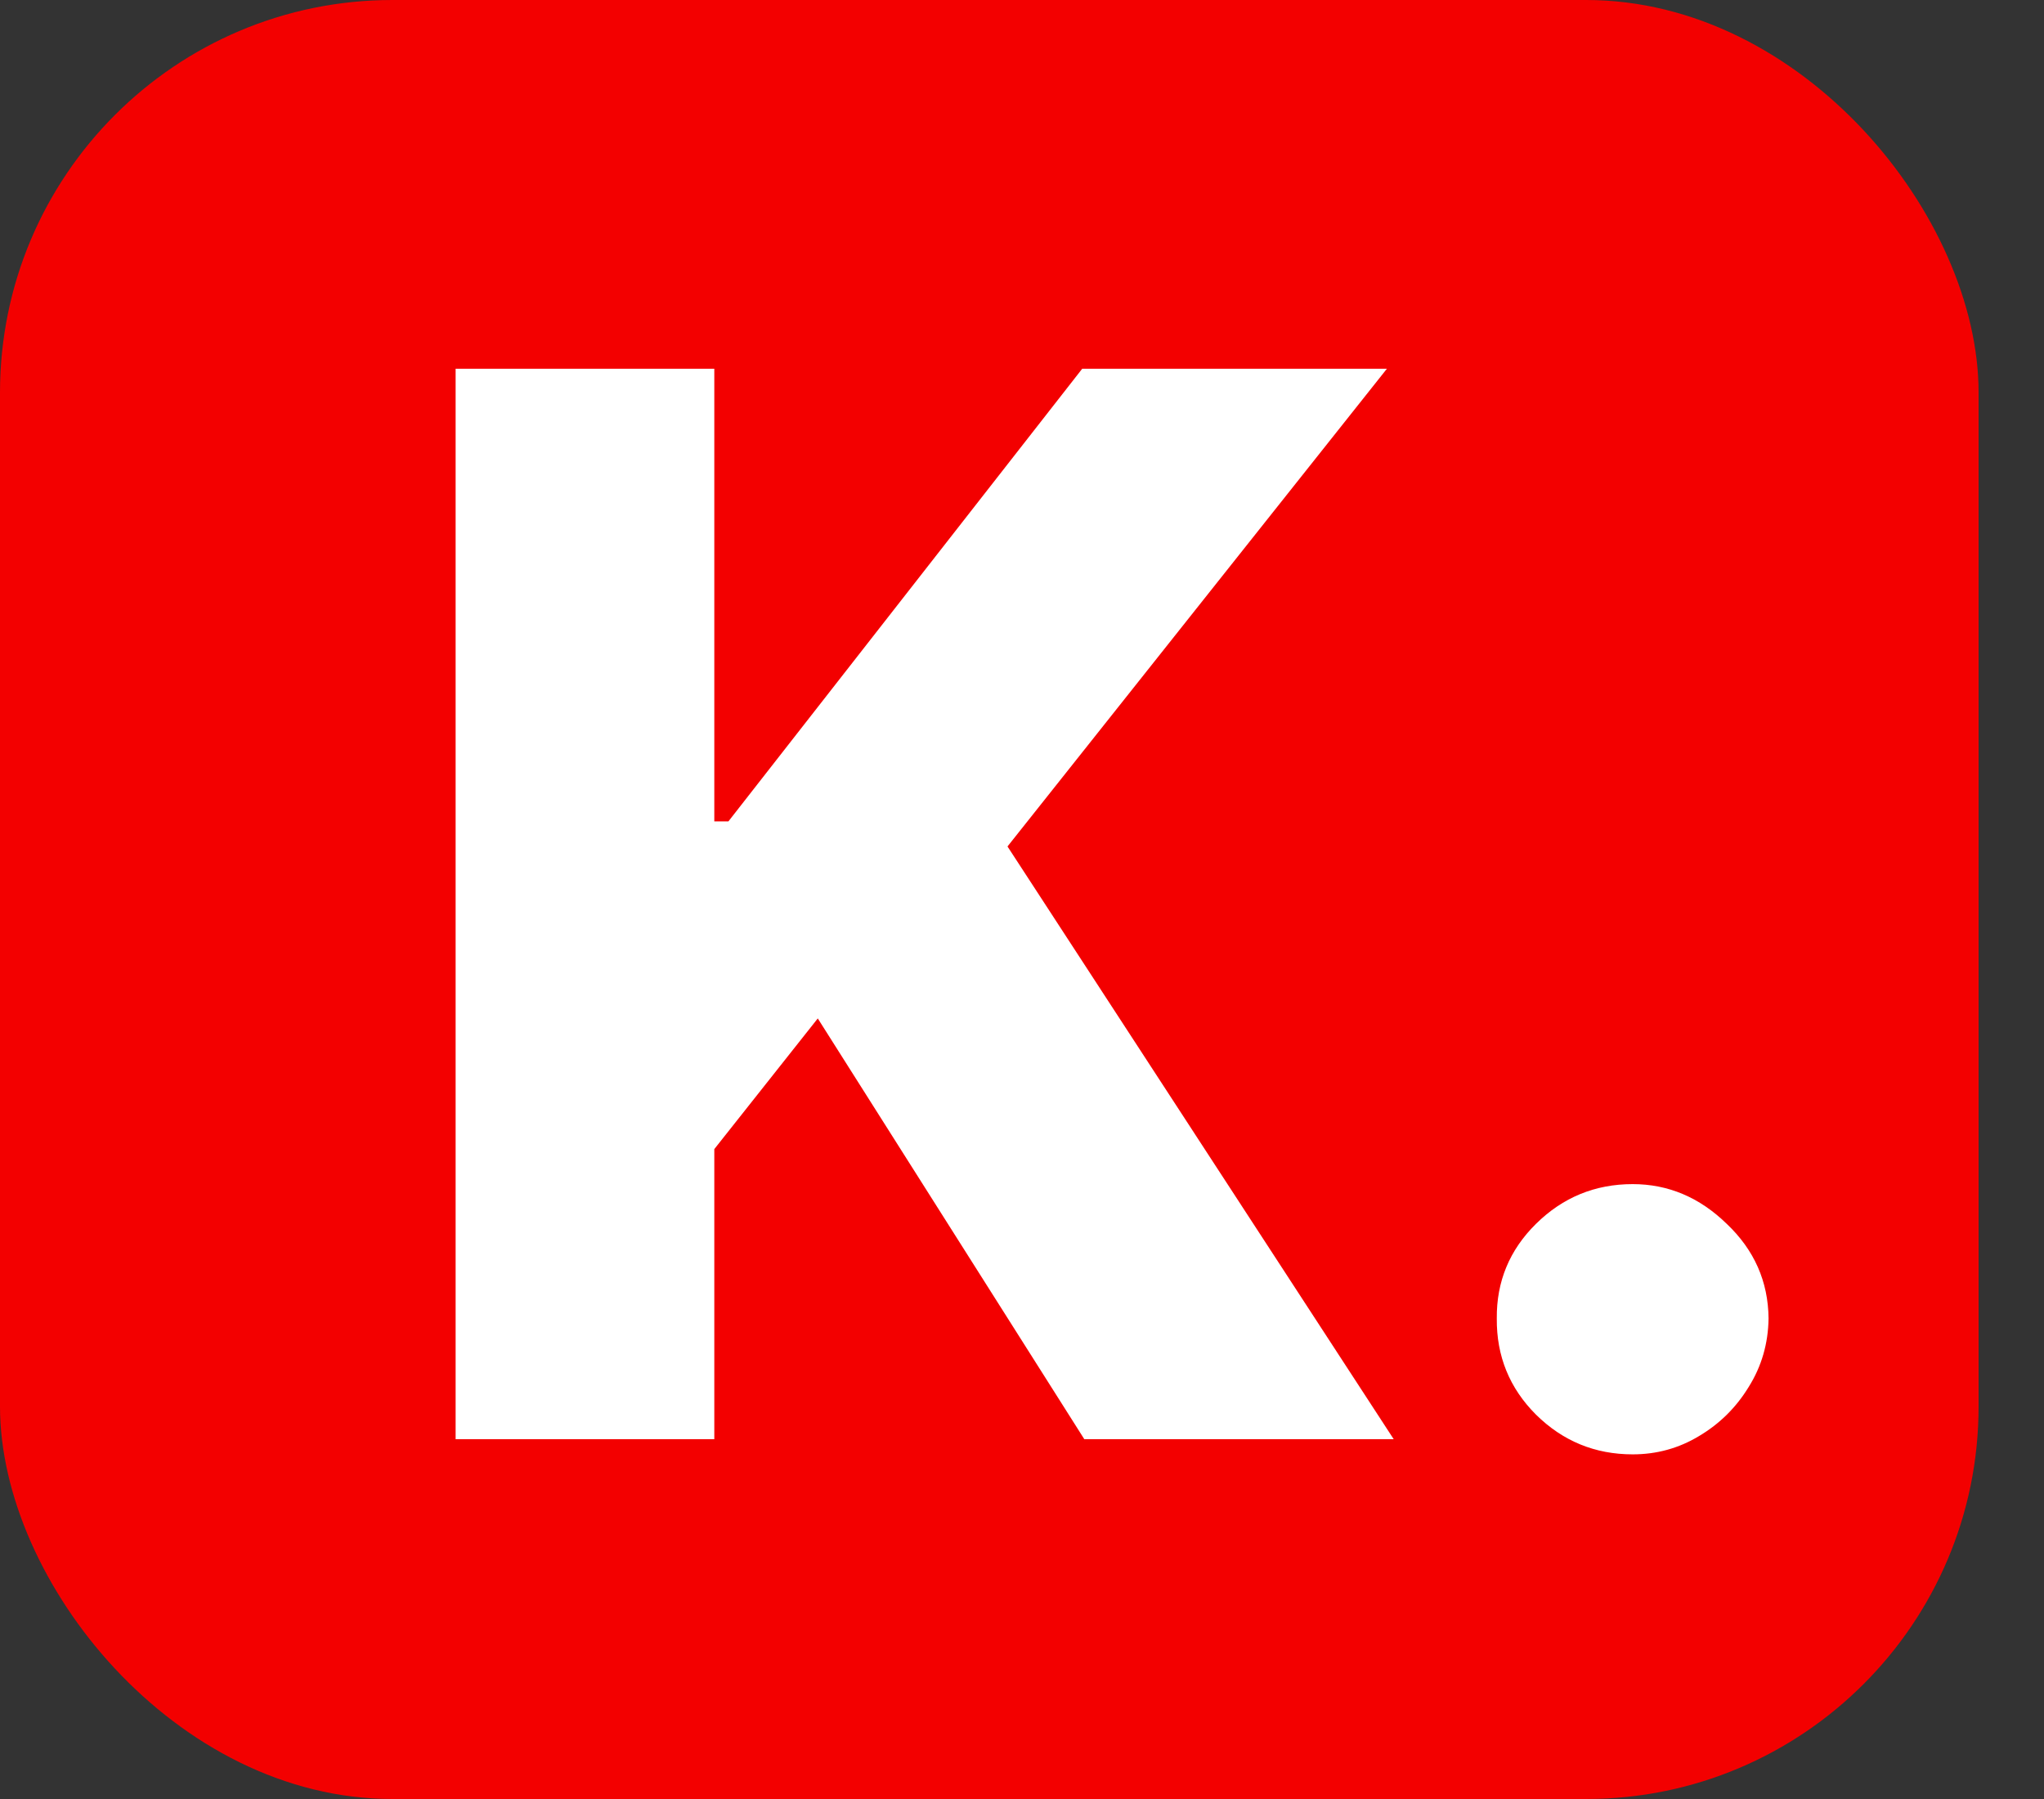
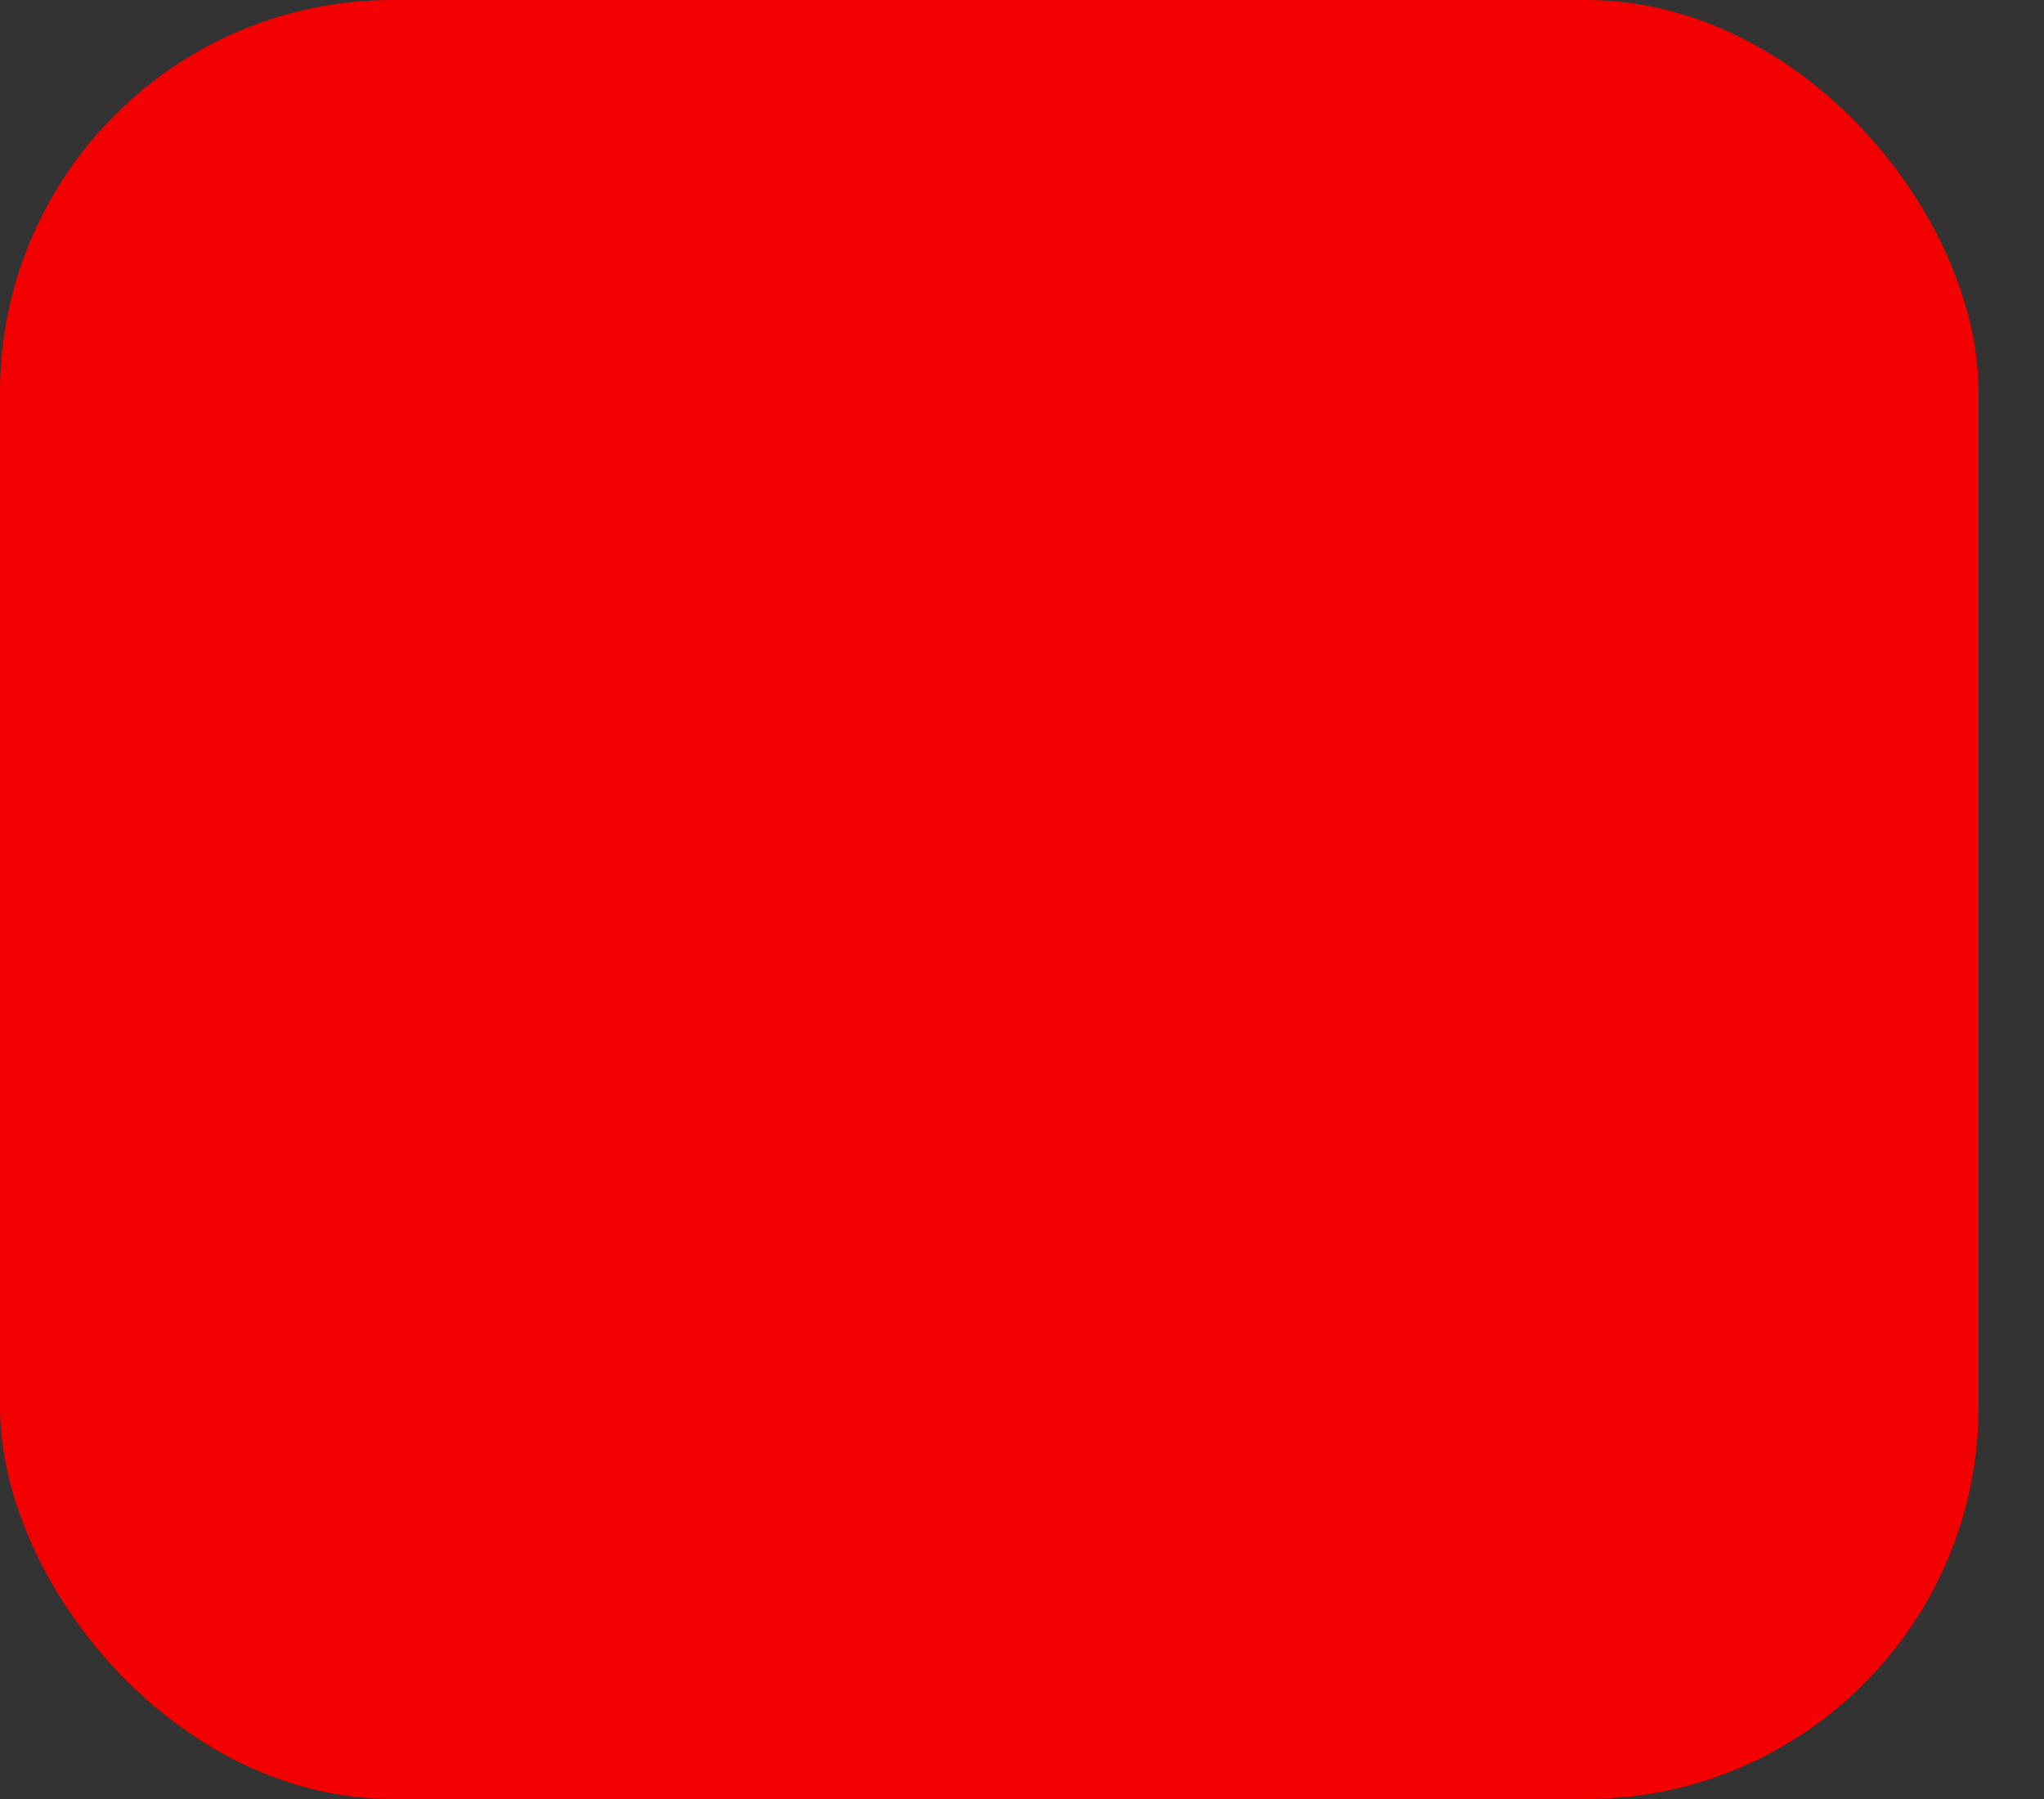
<svg xmlns="http://www.w3.org/2000/svg" width="125" height="110" viewBox="0 0 125 110" fill="none">
  <rect x="0" y="0" width="125" height="110" fill="#333333" stroke="none" />
  <rect width="121" height="110" rx="24" fill="#F30000" />
-   <path d="M27.863 88V22.546H43.683V50.223H44.546L66.183 22.546H84.816L61.613 51.757L85.232 88H66.311L50.011 62.272L43.683 70.262V88H27.863ZM99.846 88.927C97.544 88.927 95.573 88.117 93.933 86.498C92.314 84.879 91.514 82.918 91.536 80.617C91.514 78.359 92.314 76.43 93.933 74.832C95.573 73.213 97.544 72.403 99.846 72.403C102.019 72.403 103.936 73.213 105.598 74.832C107.282 76.43 108.134 78.359 108.155 80.617C108.134 82.151 107.729 83.547 106.941 84.804C106.174 86.061 105.162 87.062 103.904 87.808C102.669 88.554 101.316 88.927 99.846 88.927Z" fill="white" />
</svg>